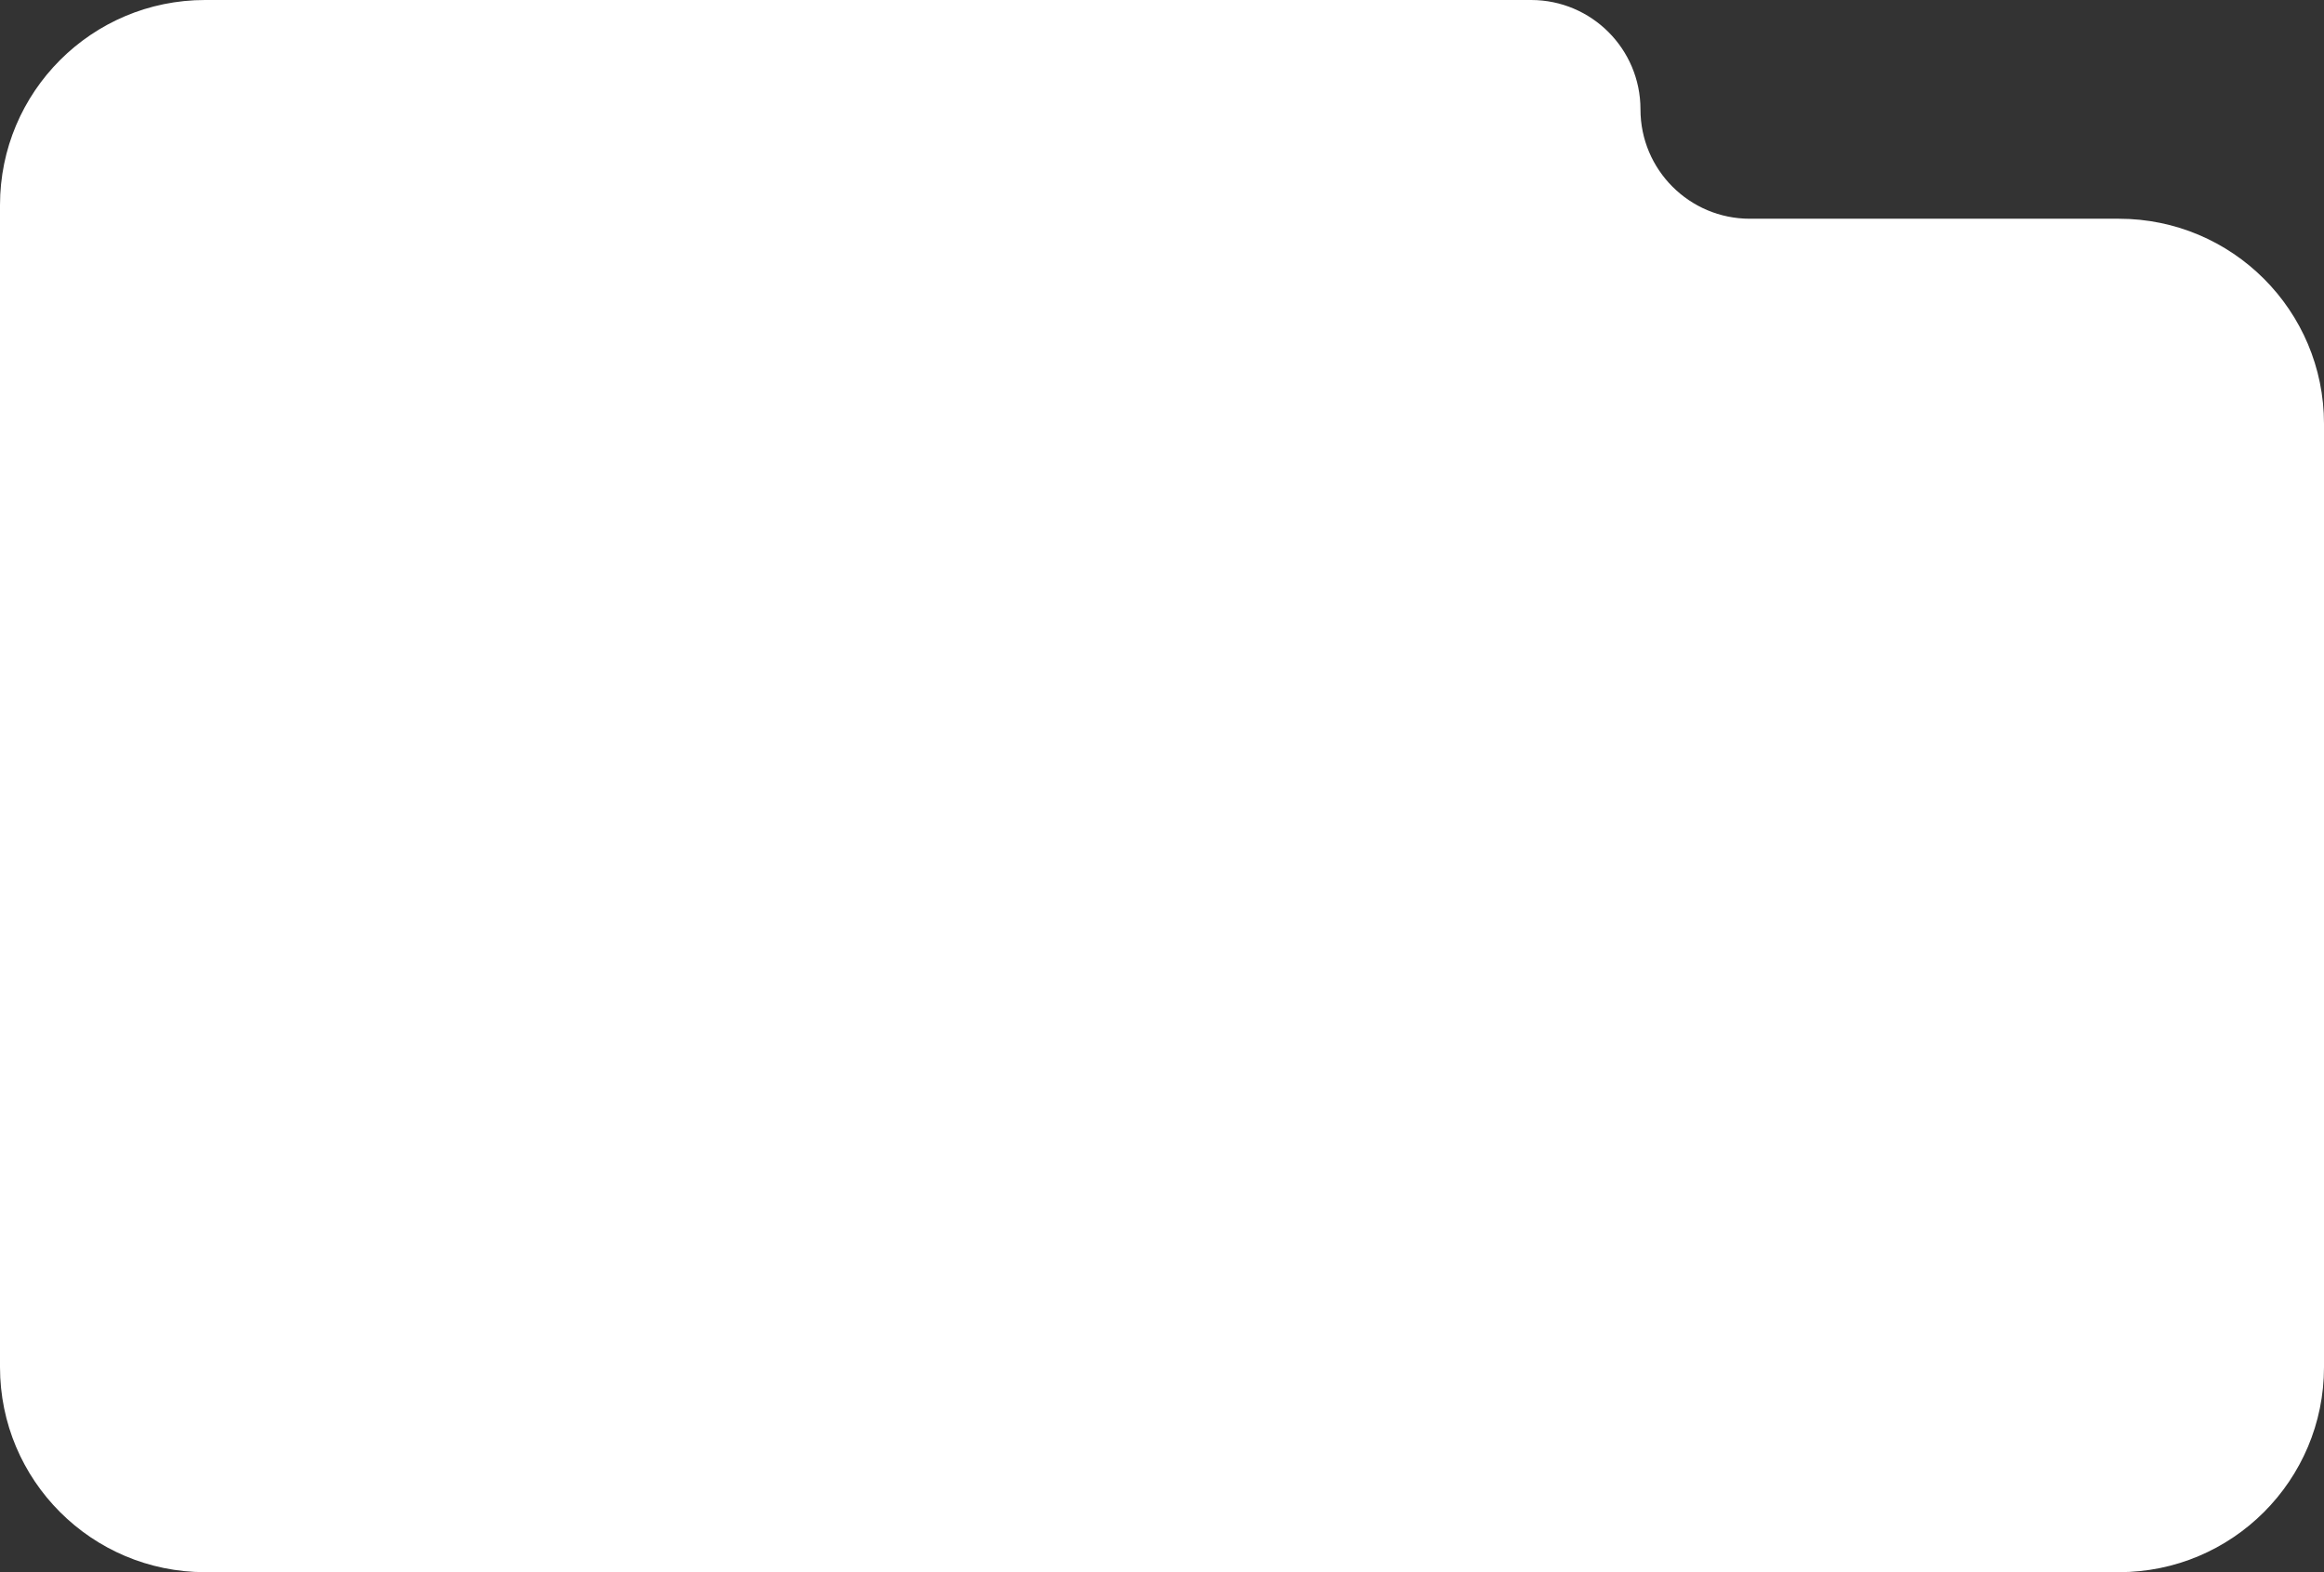
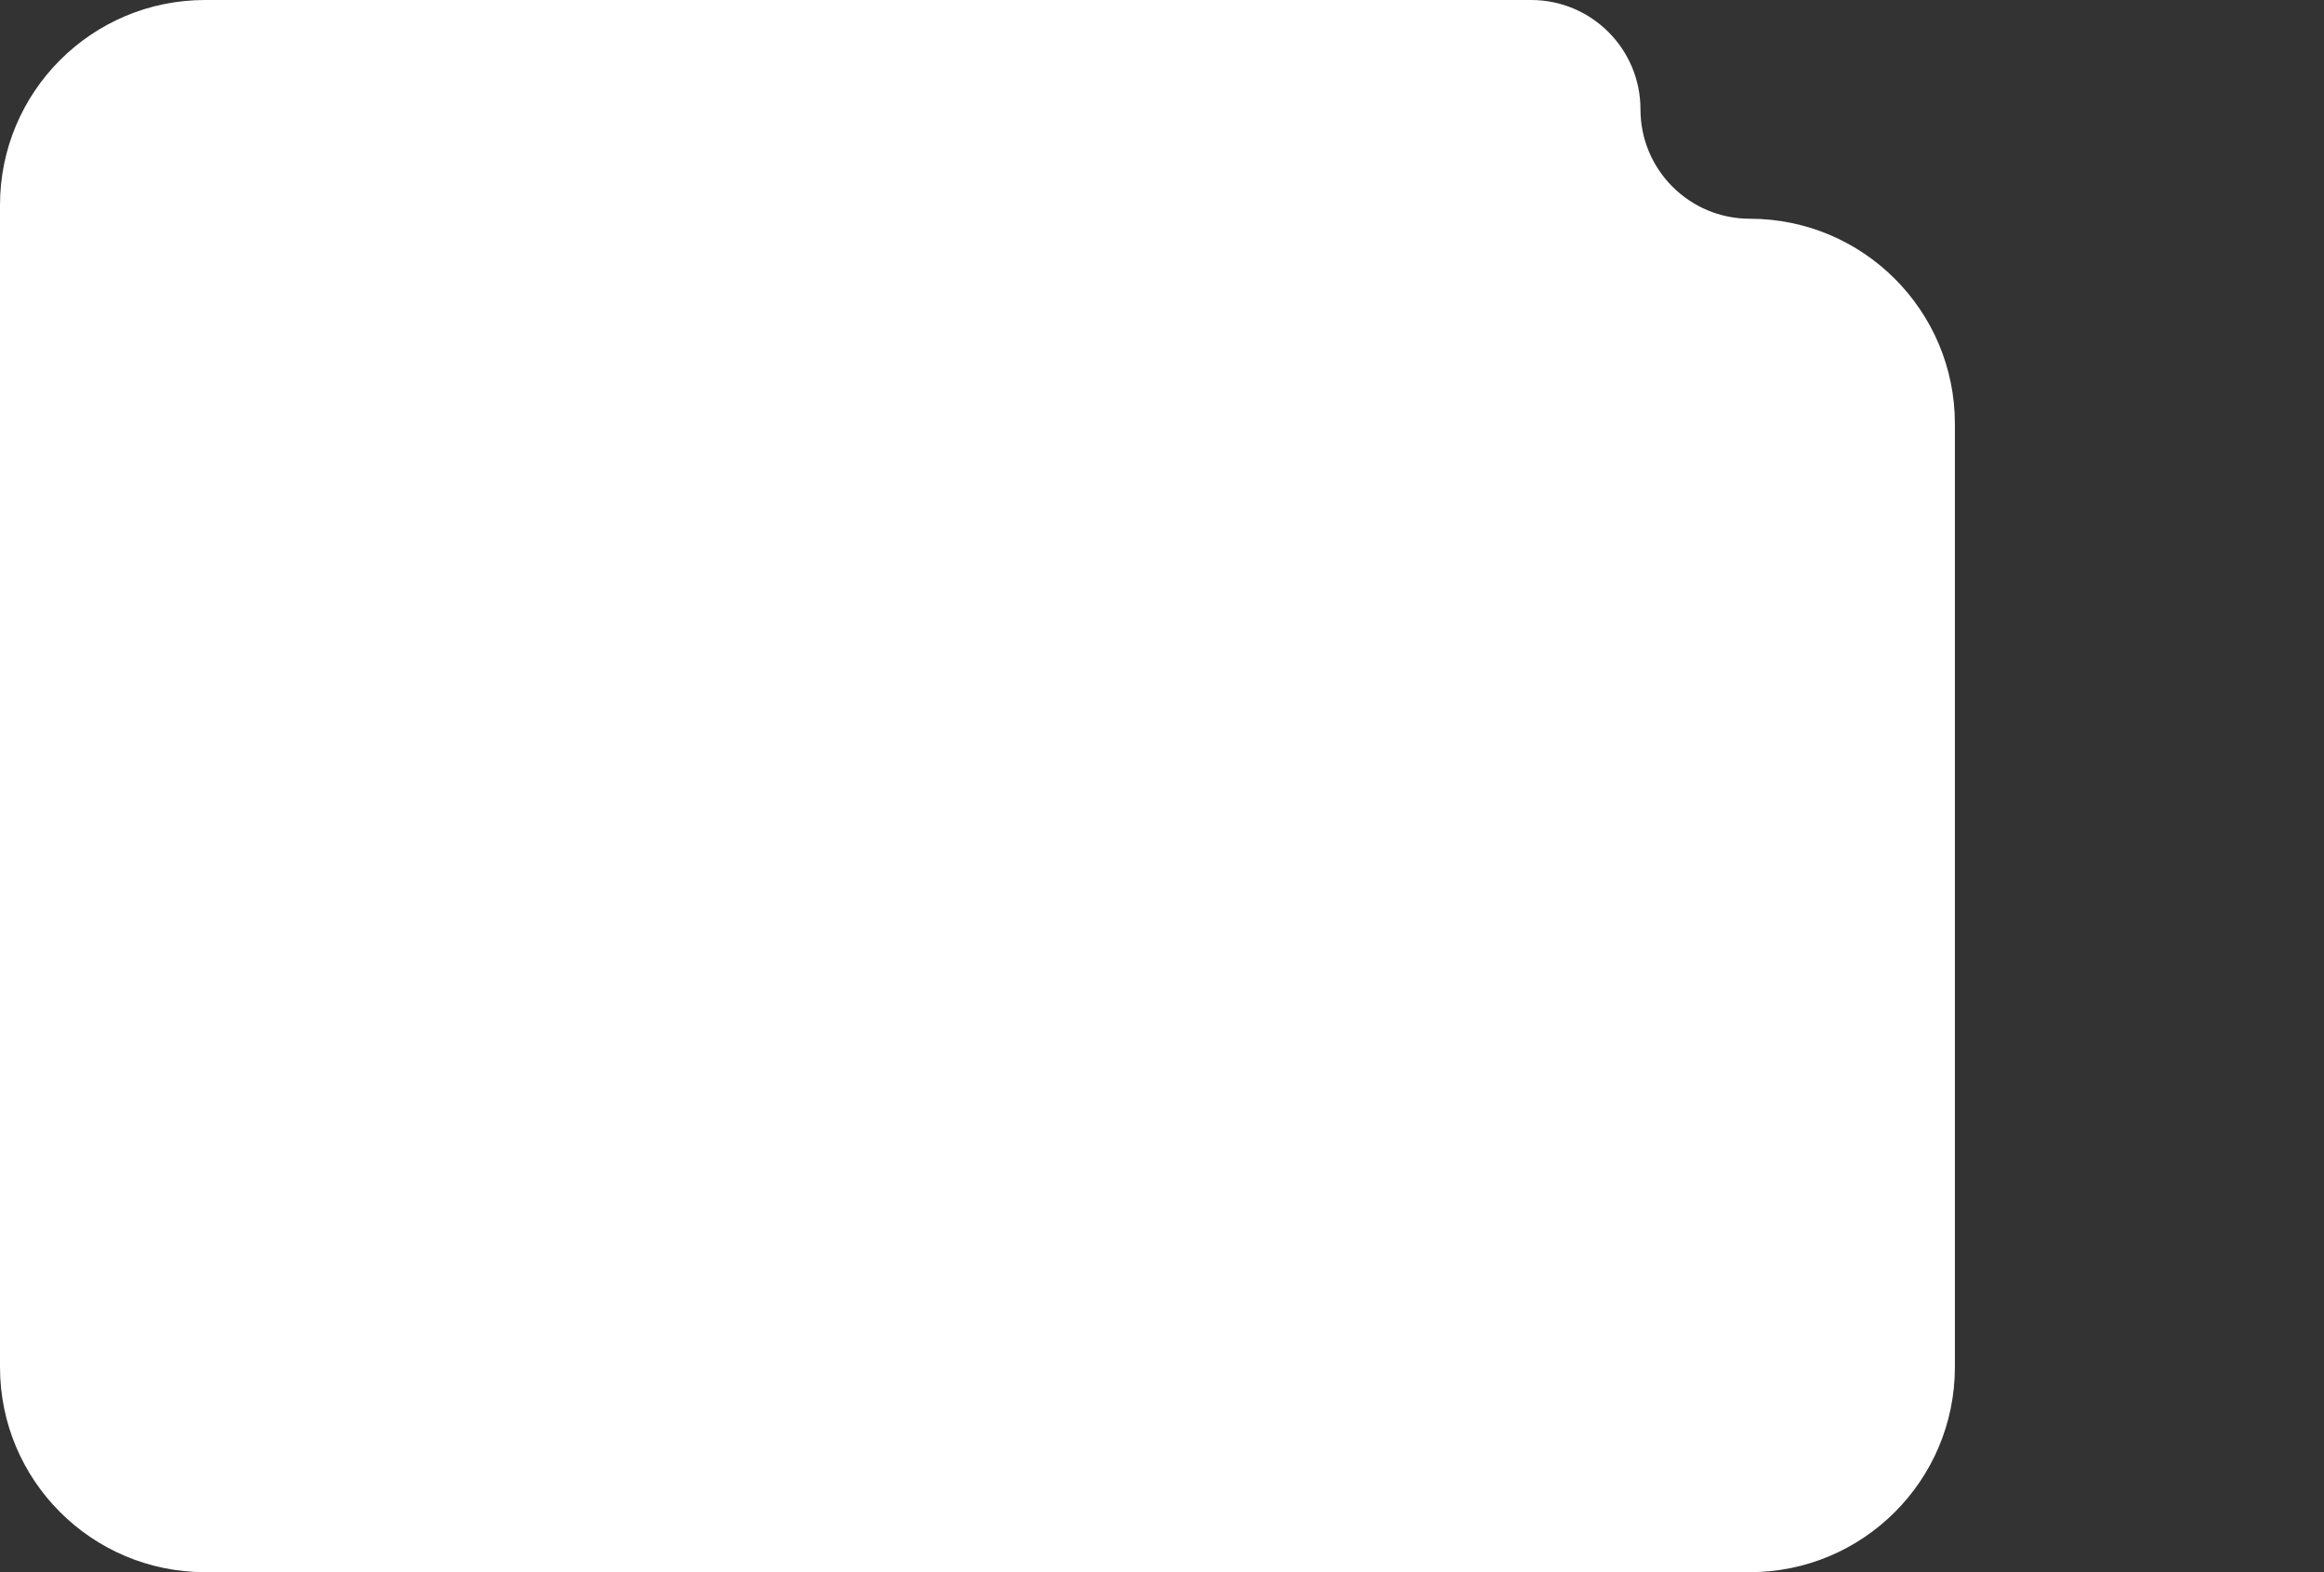
<svg xmlns="http://www.w3.org/2000/svg" width="340" height="230" fill="none">
  <rect width="100%" height="100%" fill="#333333" stroke="none" />
-   <path fill="#fff" d="M240 16c0 8.837 7.163 16 16 16h54c16.569 0 30 13.432 30 30v138c0 16.569-13.431 30-30 30H30c-16.568 0-30-13.431-30-30V30C0 13.432 13.432 0 30 0h194c8.837 0 16 7.163 16 16" />
+   <path fill="#fff" d="M240 16c0 8.837 7.163 16 16 16c16.569 0 30 13.432 30 30v138c0 16.569-13.431 30-30 30H30c-16.568 0-30-13.431-30-30V30C0 13.432 13.432 0 30 0h194c8.837 0 16 7.163 16 16" />
</svg>